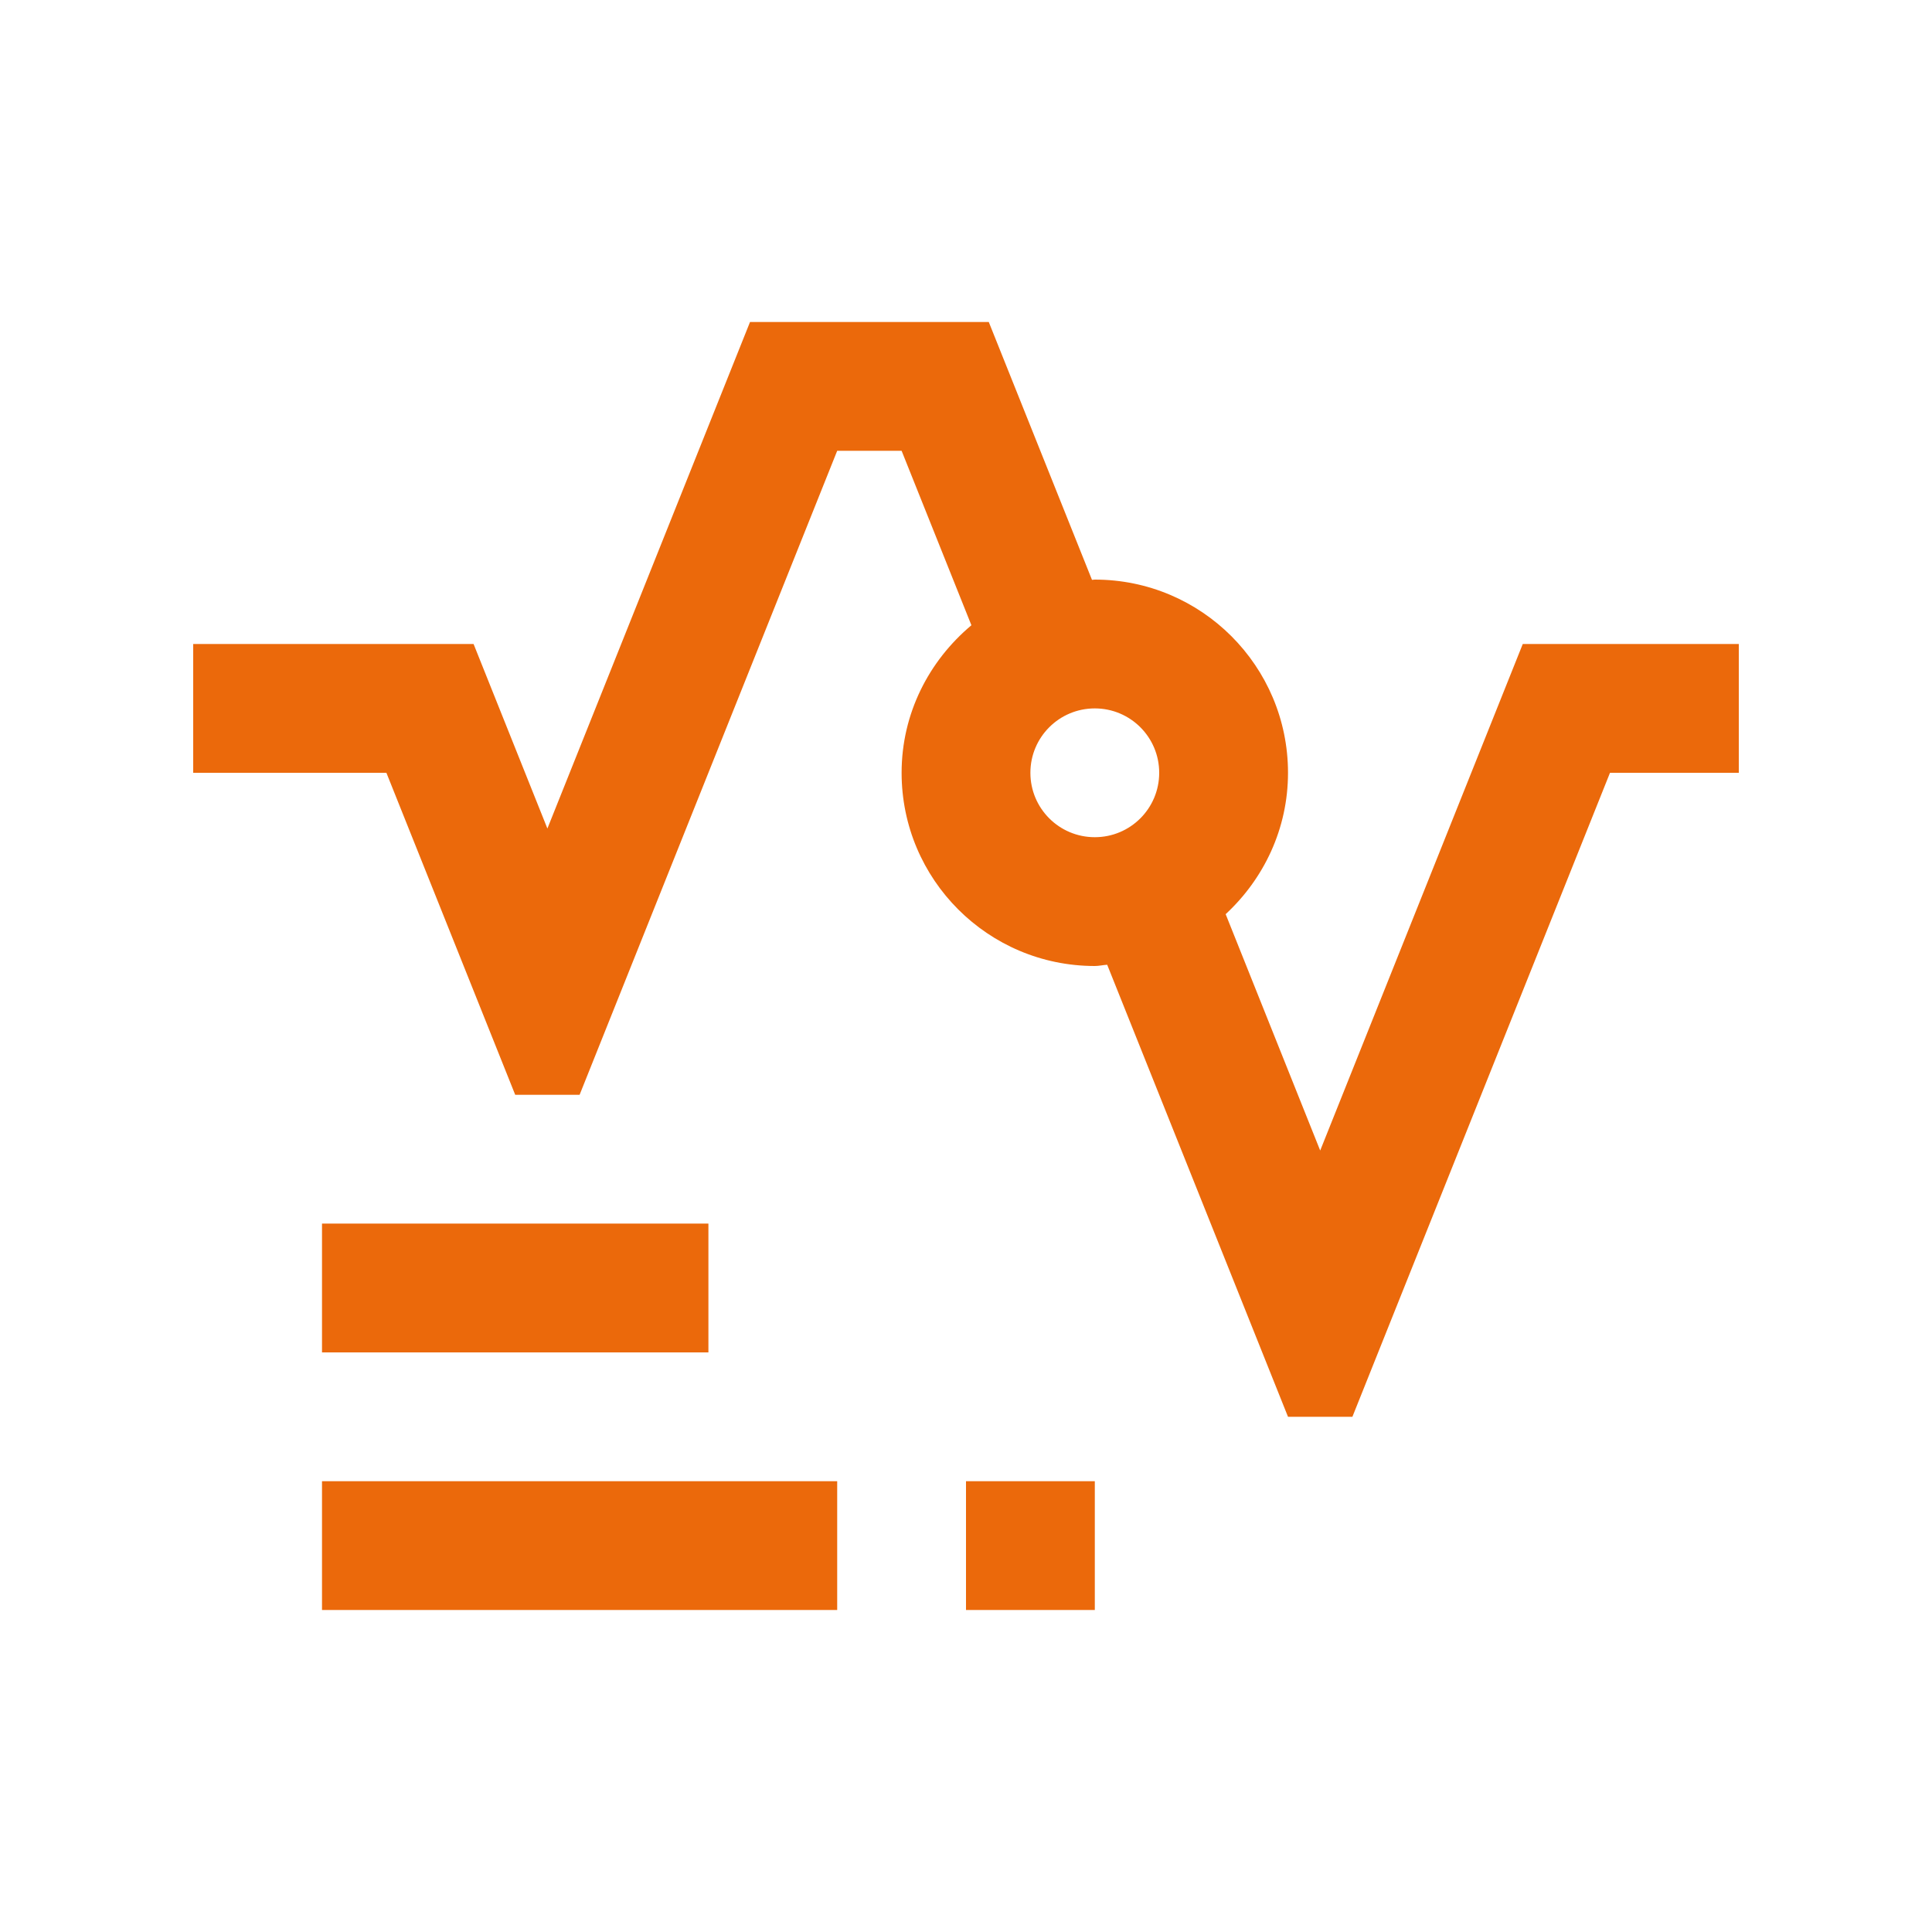
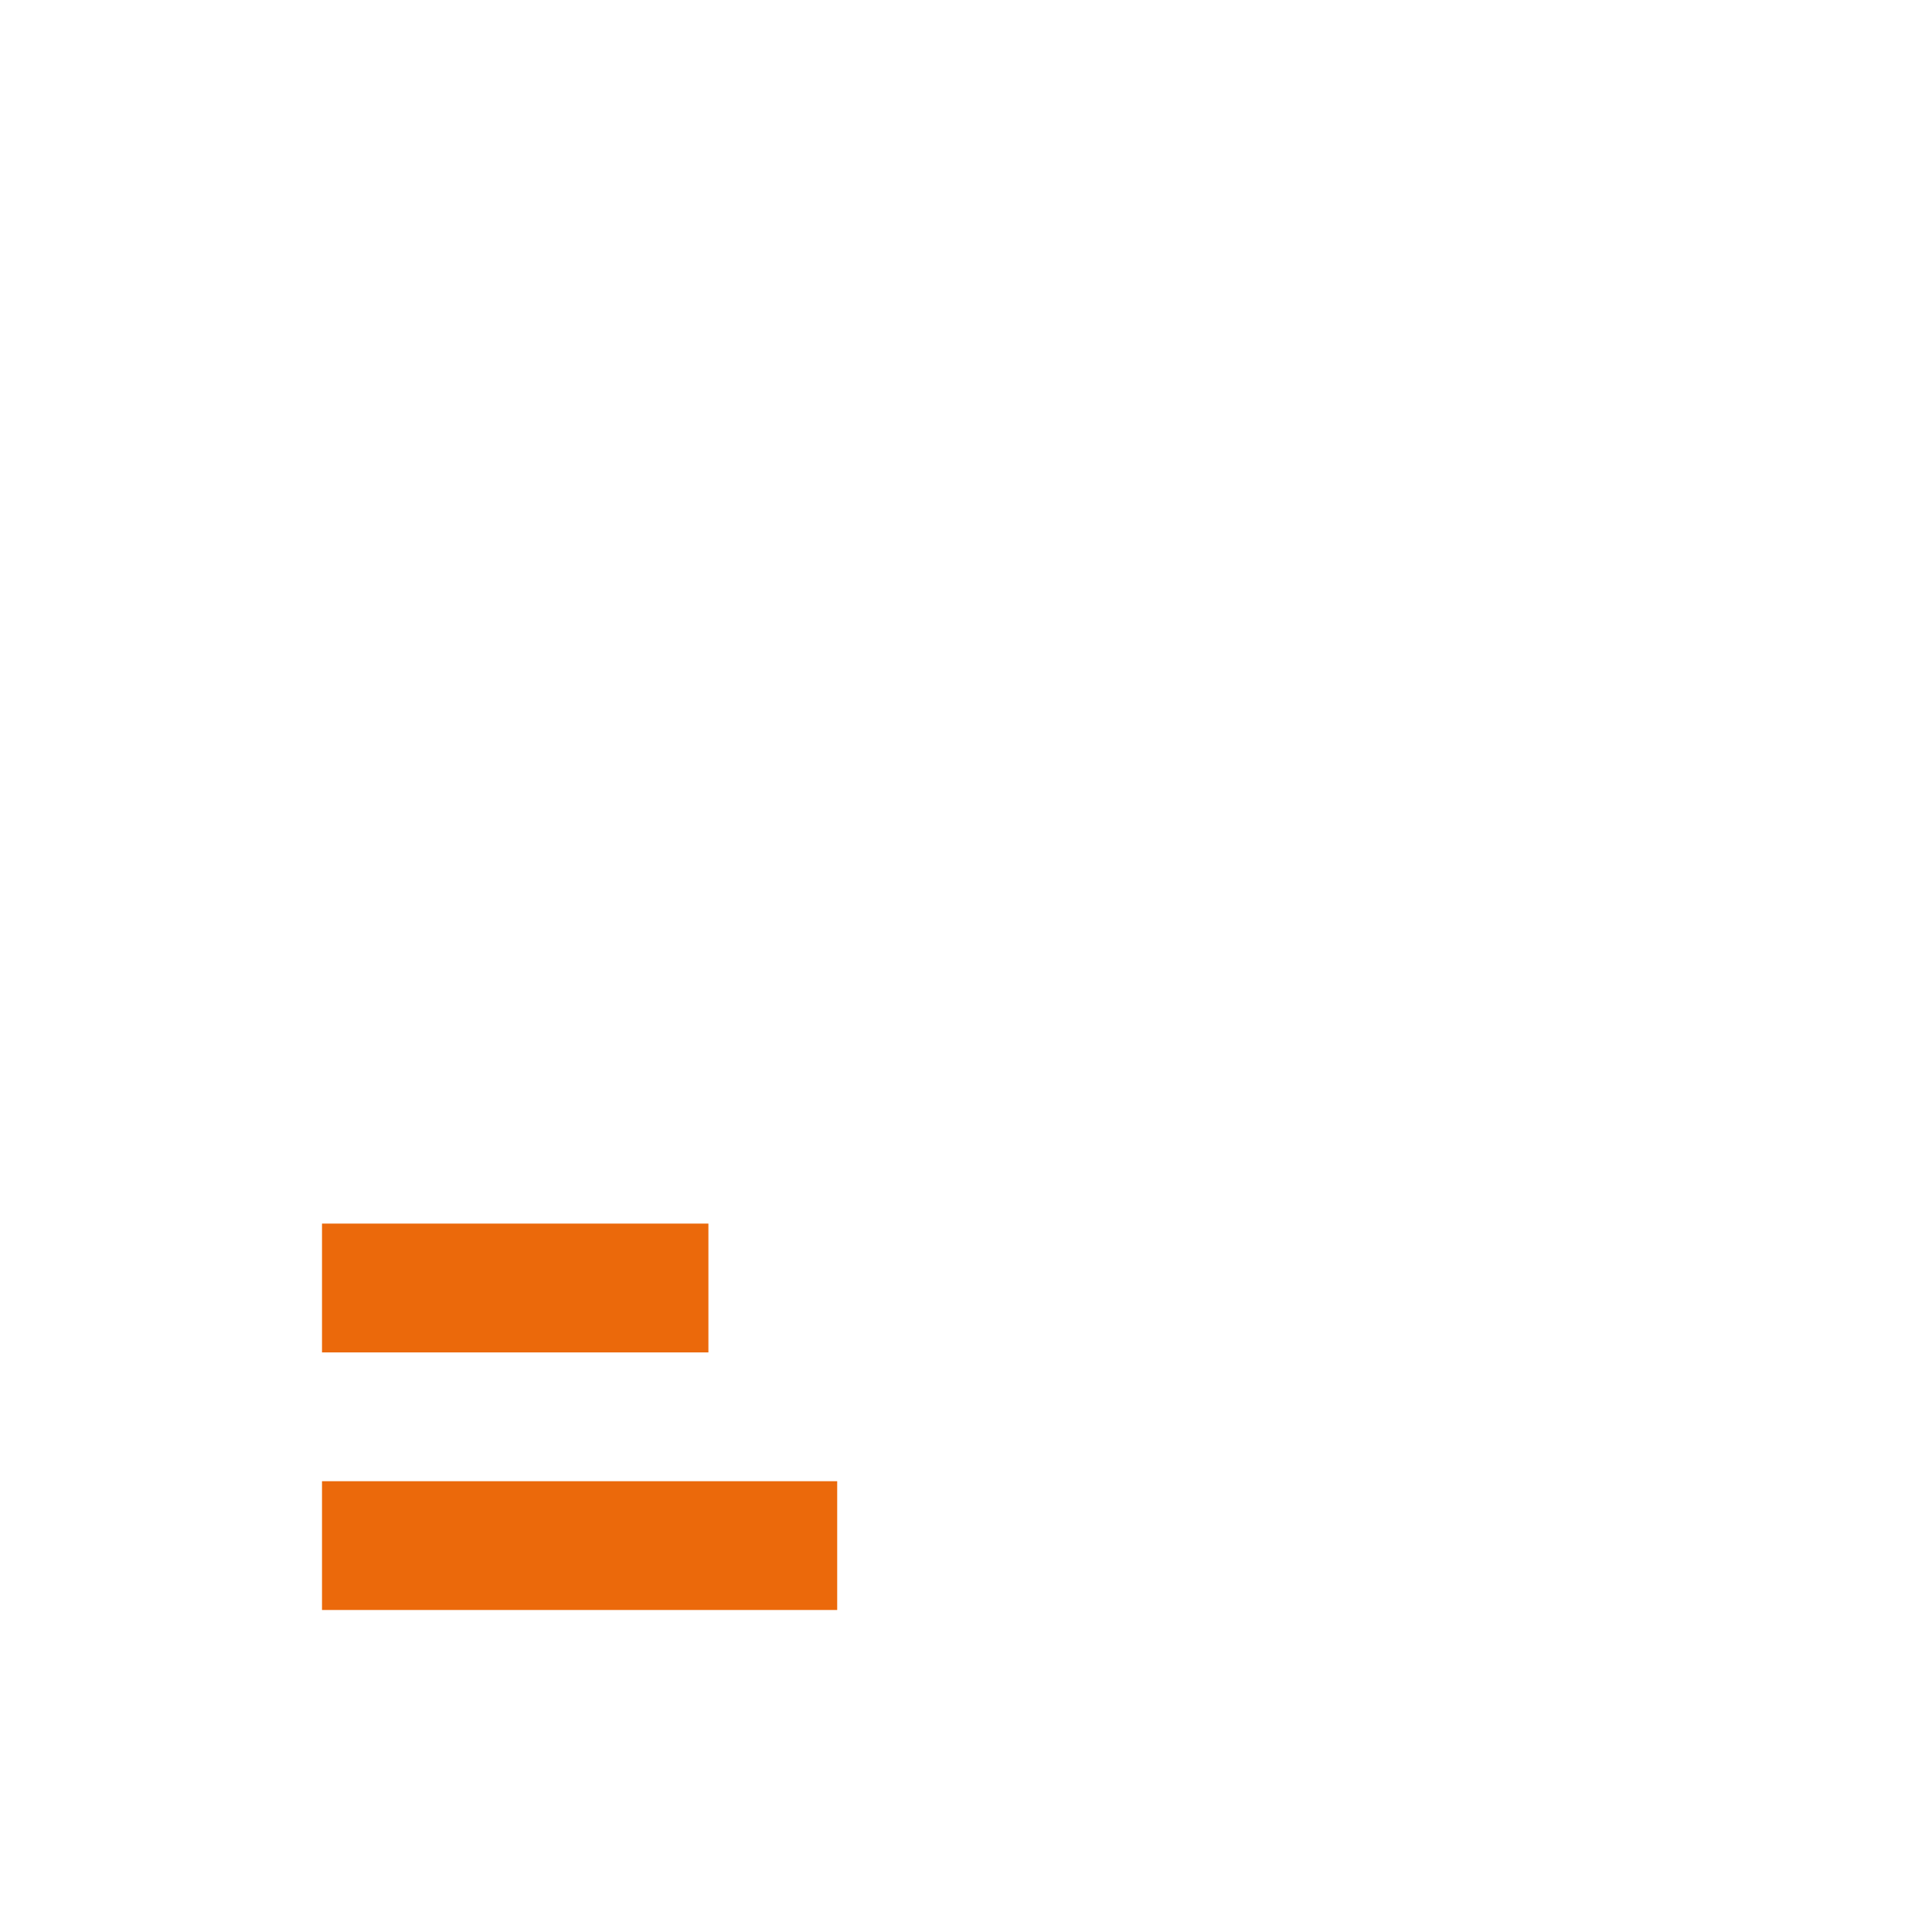
<svg xmlns="http://www.w3.org/2000/svg" width="100" height="100" viewBox="0 0 100 100" fill="none">
  <path d="M43.333 76.667H16.667V83.333H43.333V76.667Z" fill="#EB690B" />
-   <path d="M56.667 76.667H50V83.333H56.667V76.667Z" fill="#EB690B" />
  <path d="M36.667 63.333H16.667V70H36.667V63.333Z" fill="#EB690B" />
-   <path d="M78.818 33.333L68.333 59.551L63.44 47.317C65.413 45.488 66.667 42.9 66.667 40C66.667 34.479 62.19 30 56.667 30C56.614 30 56.569 30.013 56.521 30.013L51.179 16.667H38.821L28.333 42.884L24.512 33.333H10V40H20L26.667 56.667H30L43.333 23.333H46.667L50.28 32.363C48.089 34.199 46.667 36.921 46.667 40C46.667 45.521 51.143 50 56.667 50C56.885 50 57.09 49.948 57.308 49.935L66.667 73.333H70L83.333 40H90V33.333H78.818ZM56.667 43.333C54.824 43.333 53.333 41.843 53.333 40C53.333 38.157 54.824 36.667 56.667 36.667C58.509 36.667 60 38.157 60 40C60 41.843 58.509 43.333 56.667 43.333Z" fill="#EB690B" />
</svg>